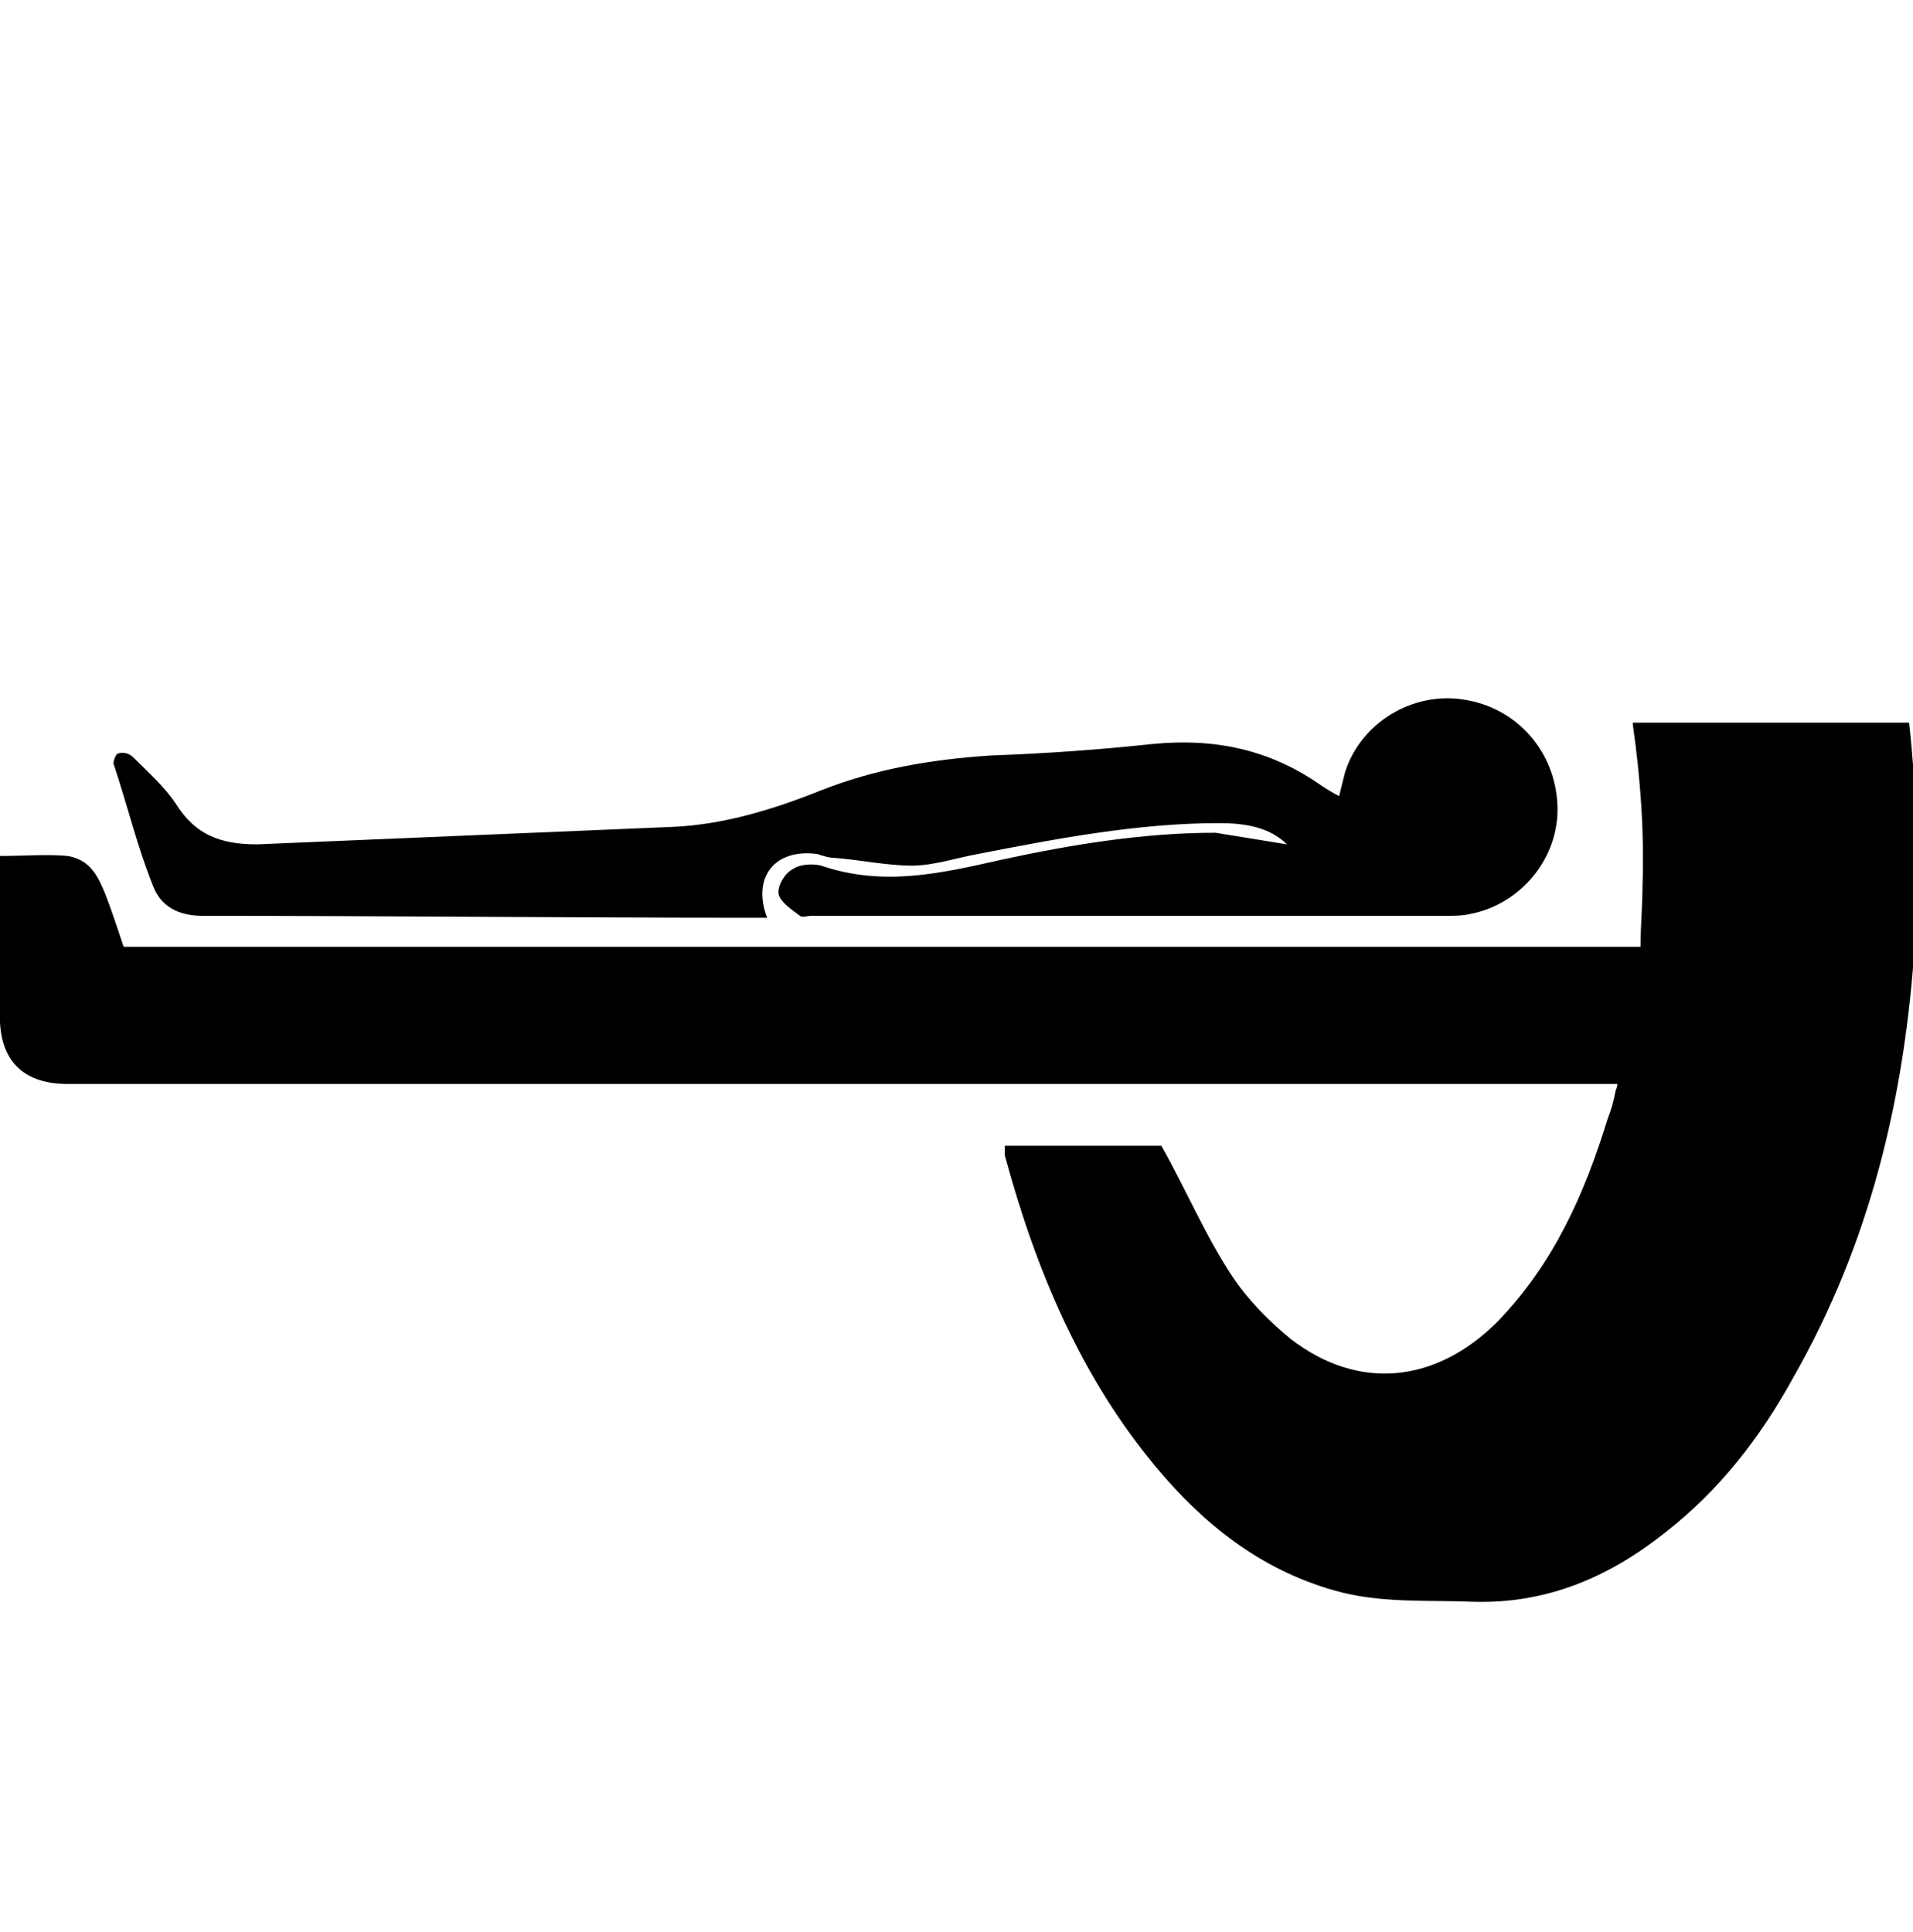
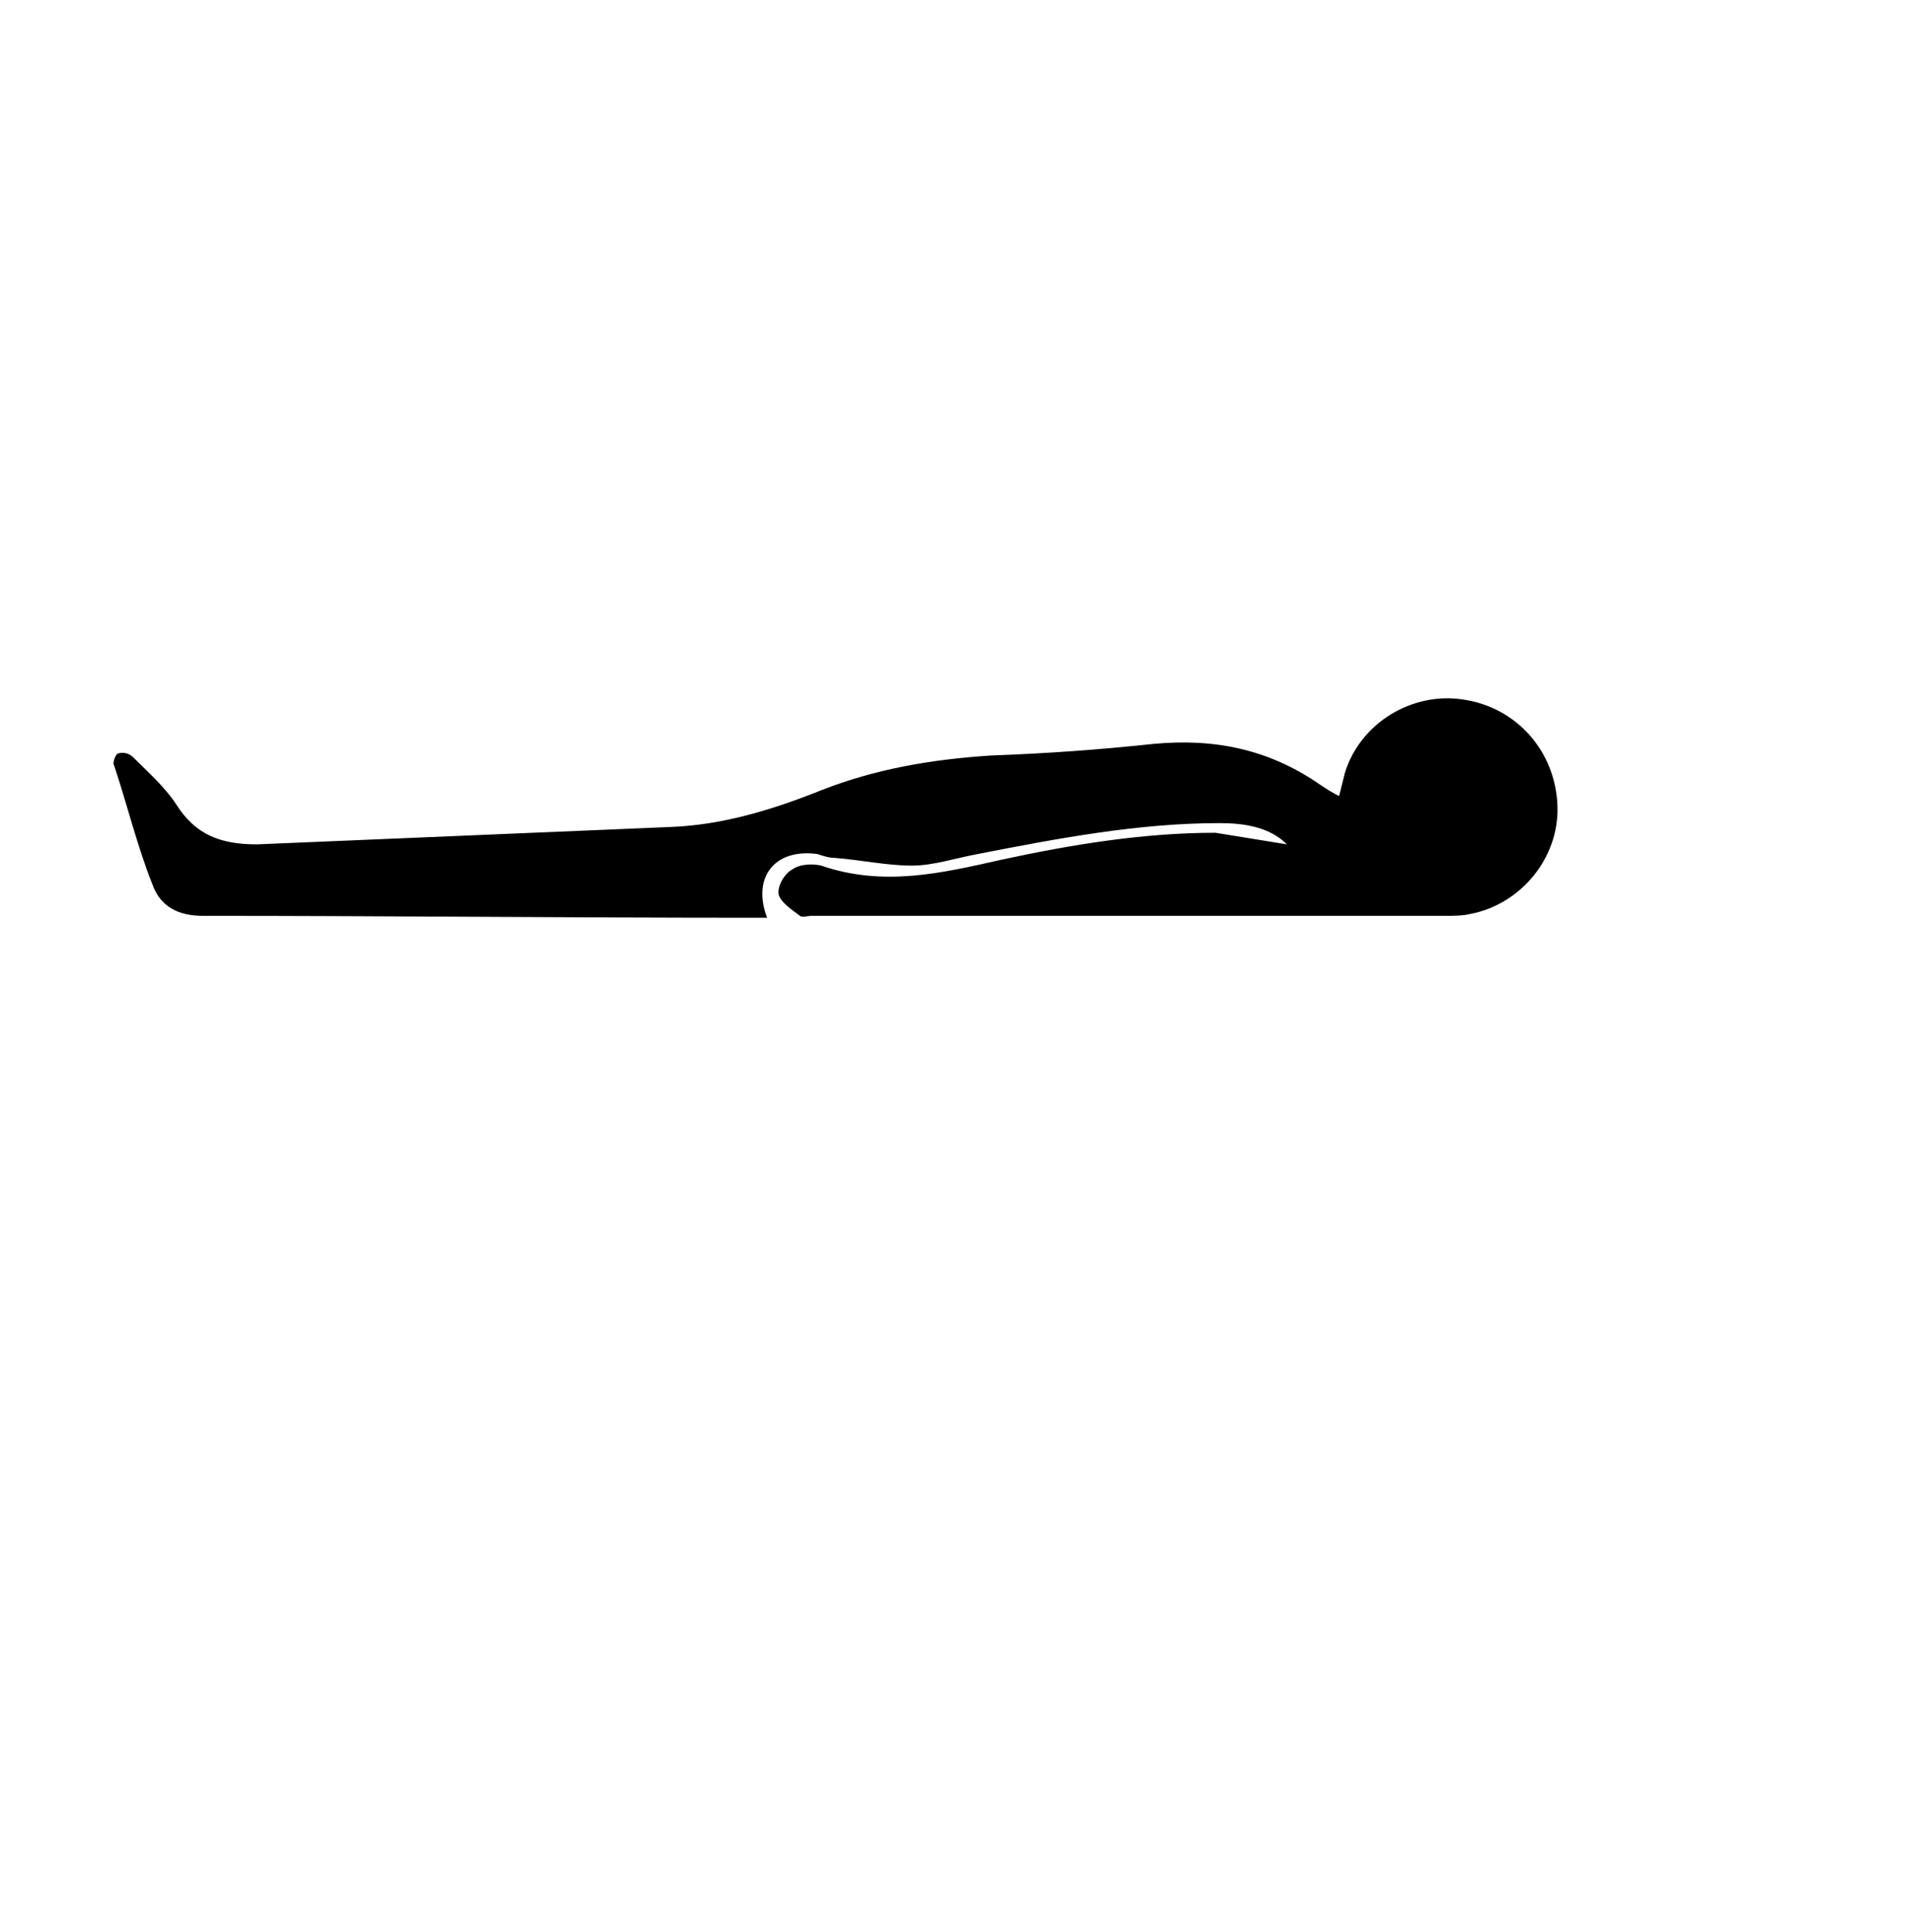
<svg xmlns="http://www.w3.org/2000/svg" version="1.1" id="Livello_1" x="0px" y="0px" viewBox="0 0 99 100" style="enable-background:new 0 0 99 100;" xml:space="preserve">
  <g>
    <path d="M66.6,43.7c-0.9-0.9-2.2-1.1-3.5-1.1c-4.2,0-8.4,0.8-12.5,1.6c-1.1,0.2-2.3,0.6-3.4,0.6c-1.3,0-2.7-0.3-4-0.4   c-0.3,0-0.6-0.1-0.9-0.2c-2.2-0.3-3.4,1.2-2.6,3.3c-0.2,0-0.5,0-0.7,0c-9.5,0-19-0.1-28.5-0.1c-1.3,0-2.2-0.5-2.6-1.6   c-0.8-2-1.3-4.1-2-6.2C5.8,39.5,6,39,6.1,39c0.3-0.1,0.6,0,0.8,0.2c0.8,0.8,1.6,1.5,2.2,2.4c1,1.6,2.3,2.1,4.2,2.1   c7.1-0.3,14.3-0.6,21.4-0.9c2.7-0.1,5.3-0.9,7.8-1.9c2.8-1.1,5.7-1.6,8.8-1.8c2.8-0.1,5.6-0.3,8.4-0.6c3.2-0.3,6,0.3,8.6,2.1   c0.3,0.2,0.6,0.4,1,0.6c0.1-0.4,0.2-0.8,0.3-1.2c0.8-2.6,3.5-4.2,6.1-3.8c2.8,0.4,4.8,2.7,4.9,5.5c0.1,2.7-1.9,5.1-4.5,5.6   c-0.4,0.1-0.9,0.1-1.3,0.1c-10.9,0-21.9,0-32.8,0c-0.2,0-0.5,0.1-0.6,0c-0.4-0.3-1-0.7-1.1-1.1c-0.1-0.4,0.3-1.1,0.7-1.3   c0.4-0.3,1.1-0.3,1.5-0.2c3.2,1.1,6.2,0.4,9.3-0.3c3.7-0.8,7.4-1.4,11.1-1.4C64.1,43.3,65.4,43.5,66.6,43.7z" />
-     <path d="M84.5,37.5c0.4,2.8,0.6,5.6,0.5,8.4c0,1-0.1,2-0.1,3.1c-27.6,0-50.9,0-78.5,0c-0.3-0.9-0.6-1.8-0.9-2.6   c-0.4-1-0.8-1.9-2-2.1c-1.1-0.1-2.2,0-3.5,0C0,47.2,0,50,0,52.9c0.1,2.1,1.3,3.2,3.5,3.2c4.1,0,4.1,0,8.2,0c13,0,25.9,0,38.9,0   c10.7,0,21.5,0,32.2,0c0.3,0,0.6,0,0.9,0c0,0.2-0.1,0.3-0.1,0.4c-0.1,0.5-0.2,0.9-0.4,1.4c-1.2,3.9-2.8,7.5-5.7,10.5   c-3.2,3.2-7.2,3.6-10.7,0.9c-1.1-0.9-2.2-2-3-3.2c-1.4-2.1-2.4-4.5-3.7-6.8c-2.5,0-5.3,0-8.1,0c0,0.2,0,0.3,0,0.5   c1.6,5.9,3.9,11.4,7.8,16.1c2.5,3,5.4,5.3,9.2,6.4c2.4,0.7,4.9,0.5,7.3,0.6c3.8,0.1,7-1.3,9.9-3.6c2.8-2.2,4.9-4.9,6.6-8   c4-7,5.8-14.6,6.3-22.6c0.2-3.8,0.1-7.6-0.3-11.3H84.5z" />
  </g>
</svg>